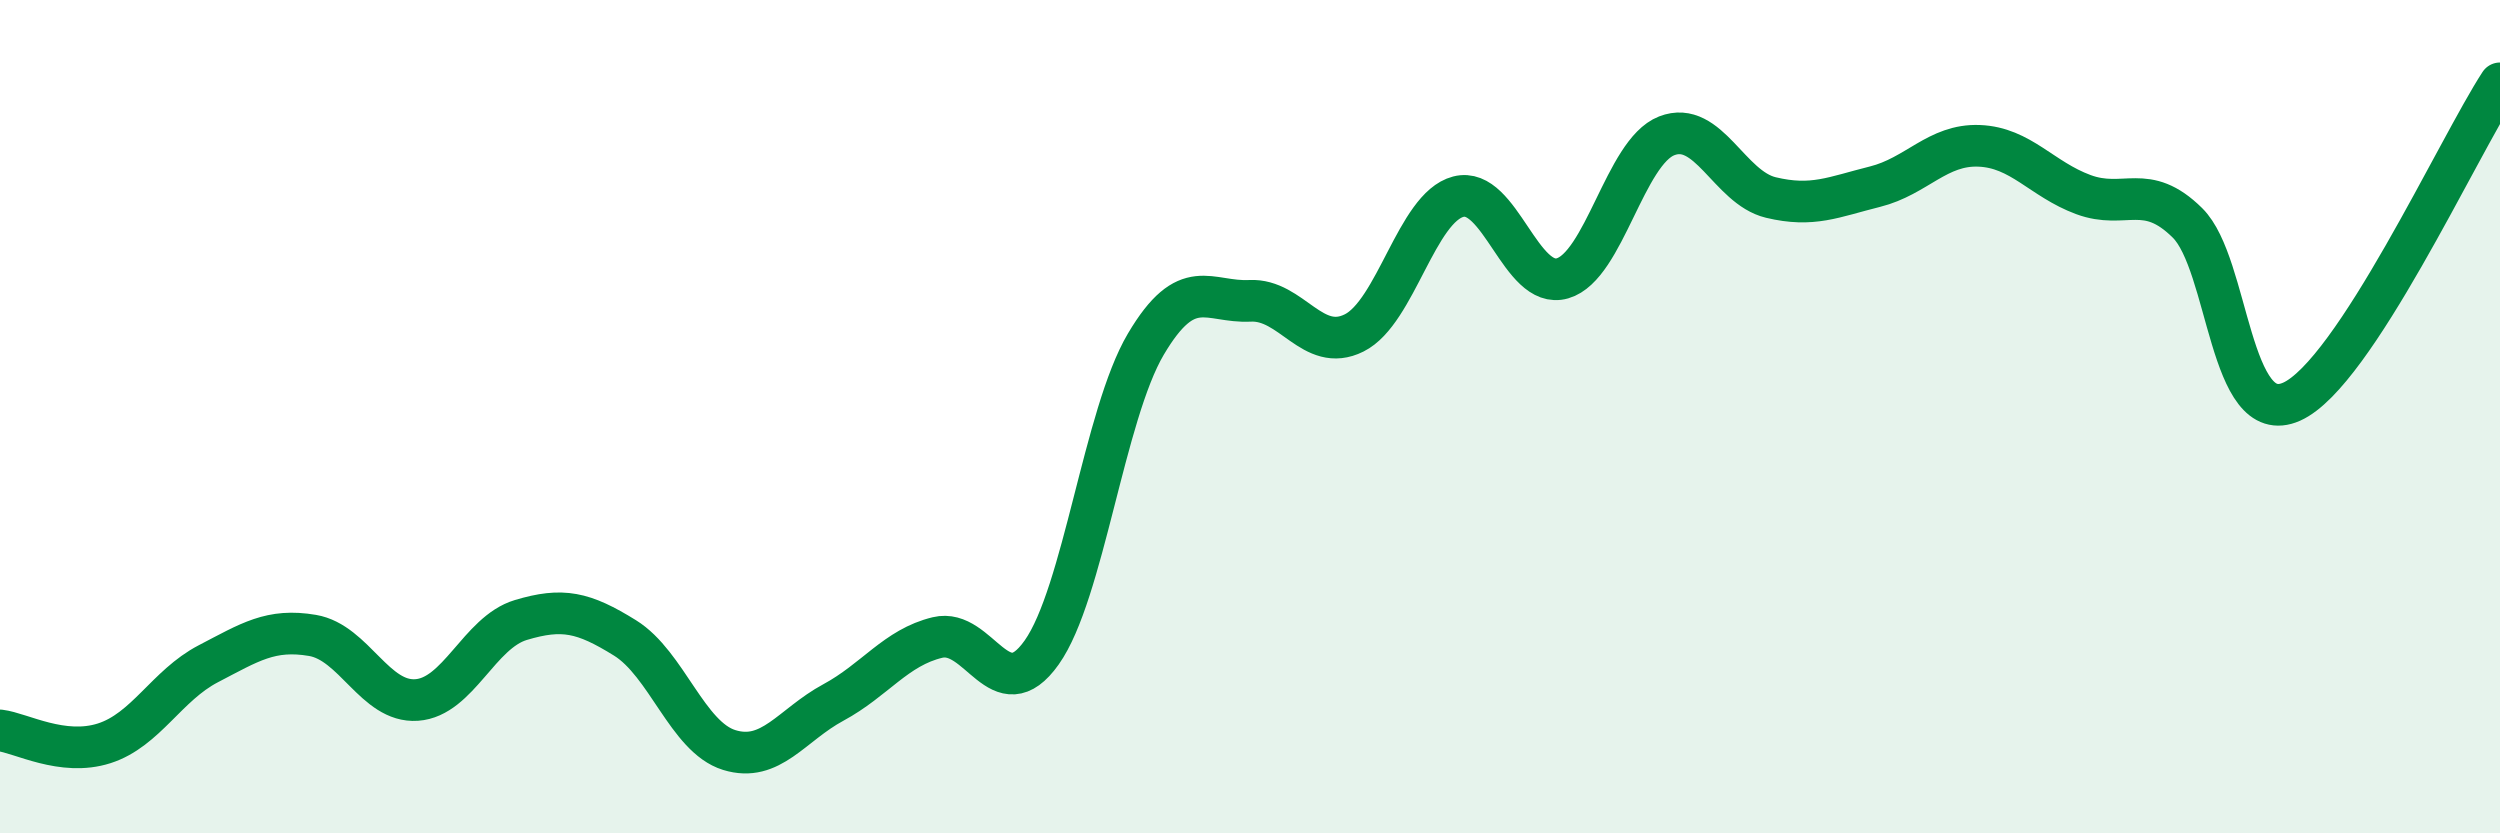
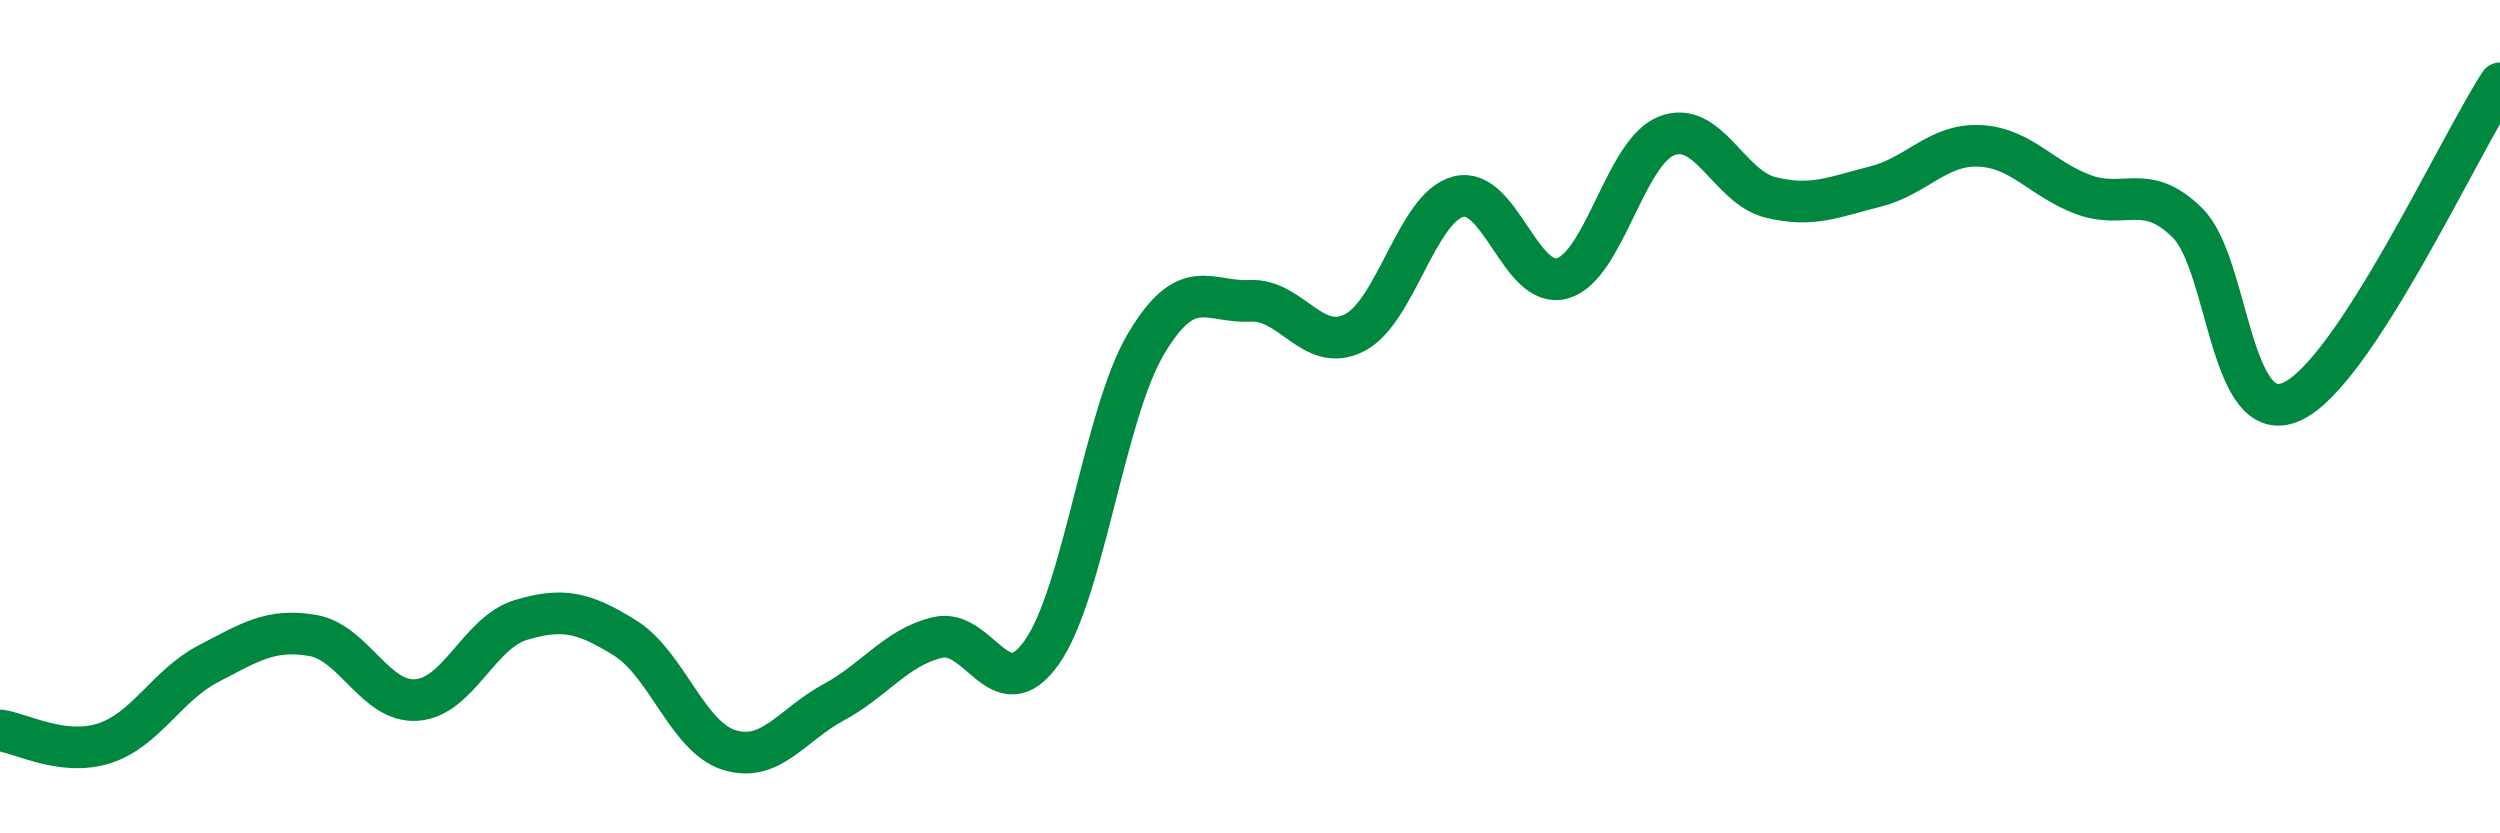
<svg xmlns="http://www.w3.org/2000/svg" width="60" height="20" viewBox="0 0 60 20">
-   <path d="M 0,17.53 C 0.5,17.59 1.5,18.16 2.5,17.84 C 3.5,17.52 4,16.45 5,15.93 C 6,15.41 6.5,15.08 7.5,15.25 C 8.5,15.42 9,16.87 10,16.8 C 11,16.73 11.5,15.18 12.5,14.88 C 13.5,14.58 14,14.69 15,15.31 C 16,15.93 16.5,17.69 17.5,18 C 18.5,18.31 19,17.4 20,16.86 C 21,16.32 21.5,15.54 22.5,15.3 C 23.5,15.06 24,17.07 25,15.66 C 26,14.25 26.5,9.95 27.5,8.26 C 28.5,6.57 29,7.27 30,7.22 C 31,7.17 31.5,8.49 32.5,7.99 C 33.5,7.49 34,4.98 35,4.72 C 36,4.46 36.5,6.97 37.5,6.68 C 38.5,6.39 39,3.65 40,3.26 C 41,2.87 41.5,4.5 42.5,4.74 C 43.5,4.98 44,4.73 45,4.48 C 46,4.23 46.5,3.46 47.5,3.5 C 48.5,3.54 49,4.3 50,4.67 C 51,5.04 51.5,4.36 52.5,5.35 C 53.5,6.34 53.5,10.31 55,9.64 C 56.5,8.97 59,3.53 60,2L60 20L0 20Z" fill="#008740" opacity="0.1" stroke-linecap="round" stroke-linejoin="round" />
  <path d="M 0,17.53 C 0.5,17.59 1.5,18.16 2.5,17.84 C 3.5,17.52 4,16.45 5,15.93 C 6,15.41 6.5,15.08 7.5,15.25 C 8.5,15.42 9,16.87 10,16.8 C 11,16.73 11.5,15.18 12.5,14.88 C 13.5,14.58 14,14.69 15,15.31 C 16,15.93 16.5,17.69 17.5,18 C 18.5,18.31 19,17.4 20,16.86 C 21,16.32 21.5,15.54 22.5,15.3 C 23.5,15.06 24,17.07 25,15.66 C 26,14.25 26.5,9.95 27.5,8.26 C 28.5,6.57 29,7.27 30,7.22 C 31,7.17 31.5,8.49 32.5,7.99 C 33.5,7.49 34,4.98 35,4.72 C 36,4.46 36.5,6.97 37.5,6.68 C 38.5,6.39 39,3.65 40,3.26 C 41,2.87 41.5,4.5 42.5,4.74 C 43.5,4.98 44,4.73 45,4.48 C 46,4.23 46.5,3.46 47.5,3.5 C 48.5,3.54 49,4.3 50,4.67 C 51,5.04 51.5,4.36 52.5,5.35 C 53.5,6.34 53.5,10.31 55,9.64 C 56.5,8.97 59,3.53 60,2" stroke="#008740" stroke-width="1" fill="none" stroke-linecap="round" stroke-linejoin="round" />
</svg>